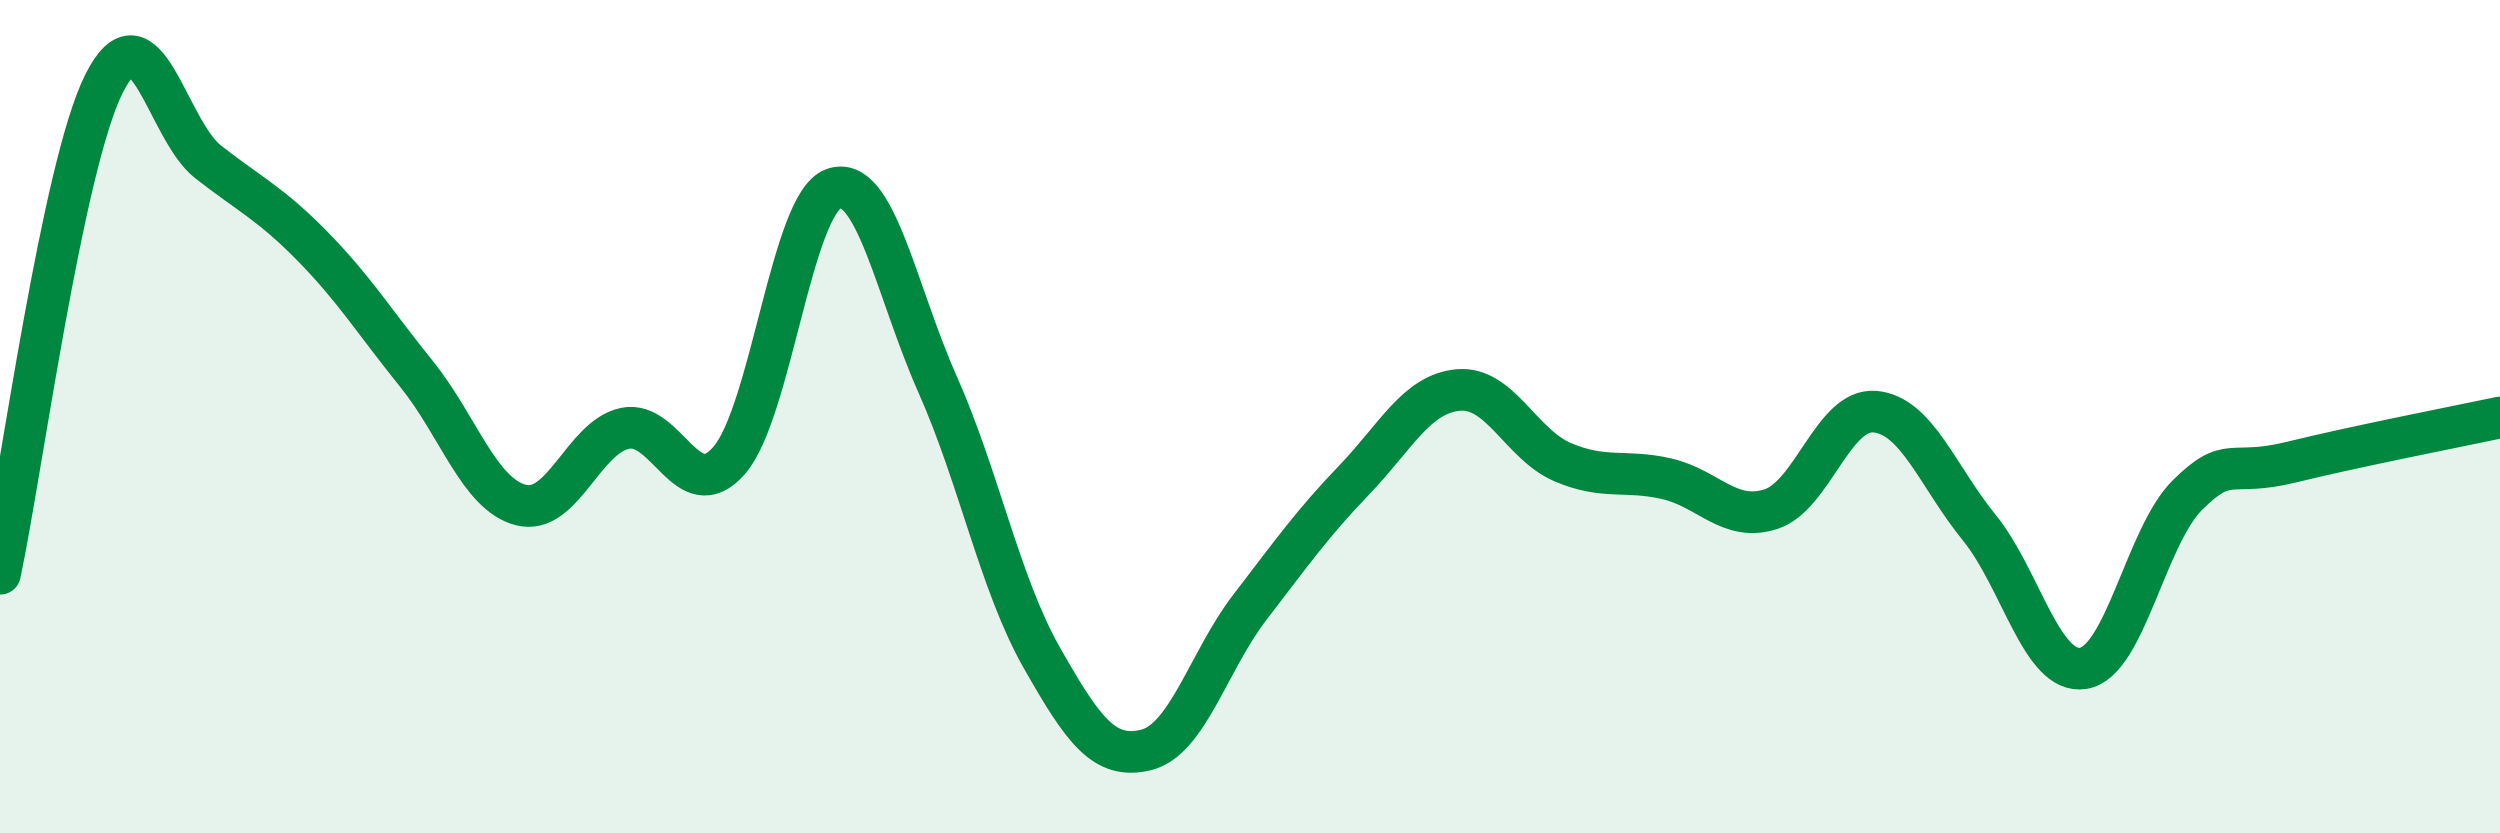
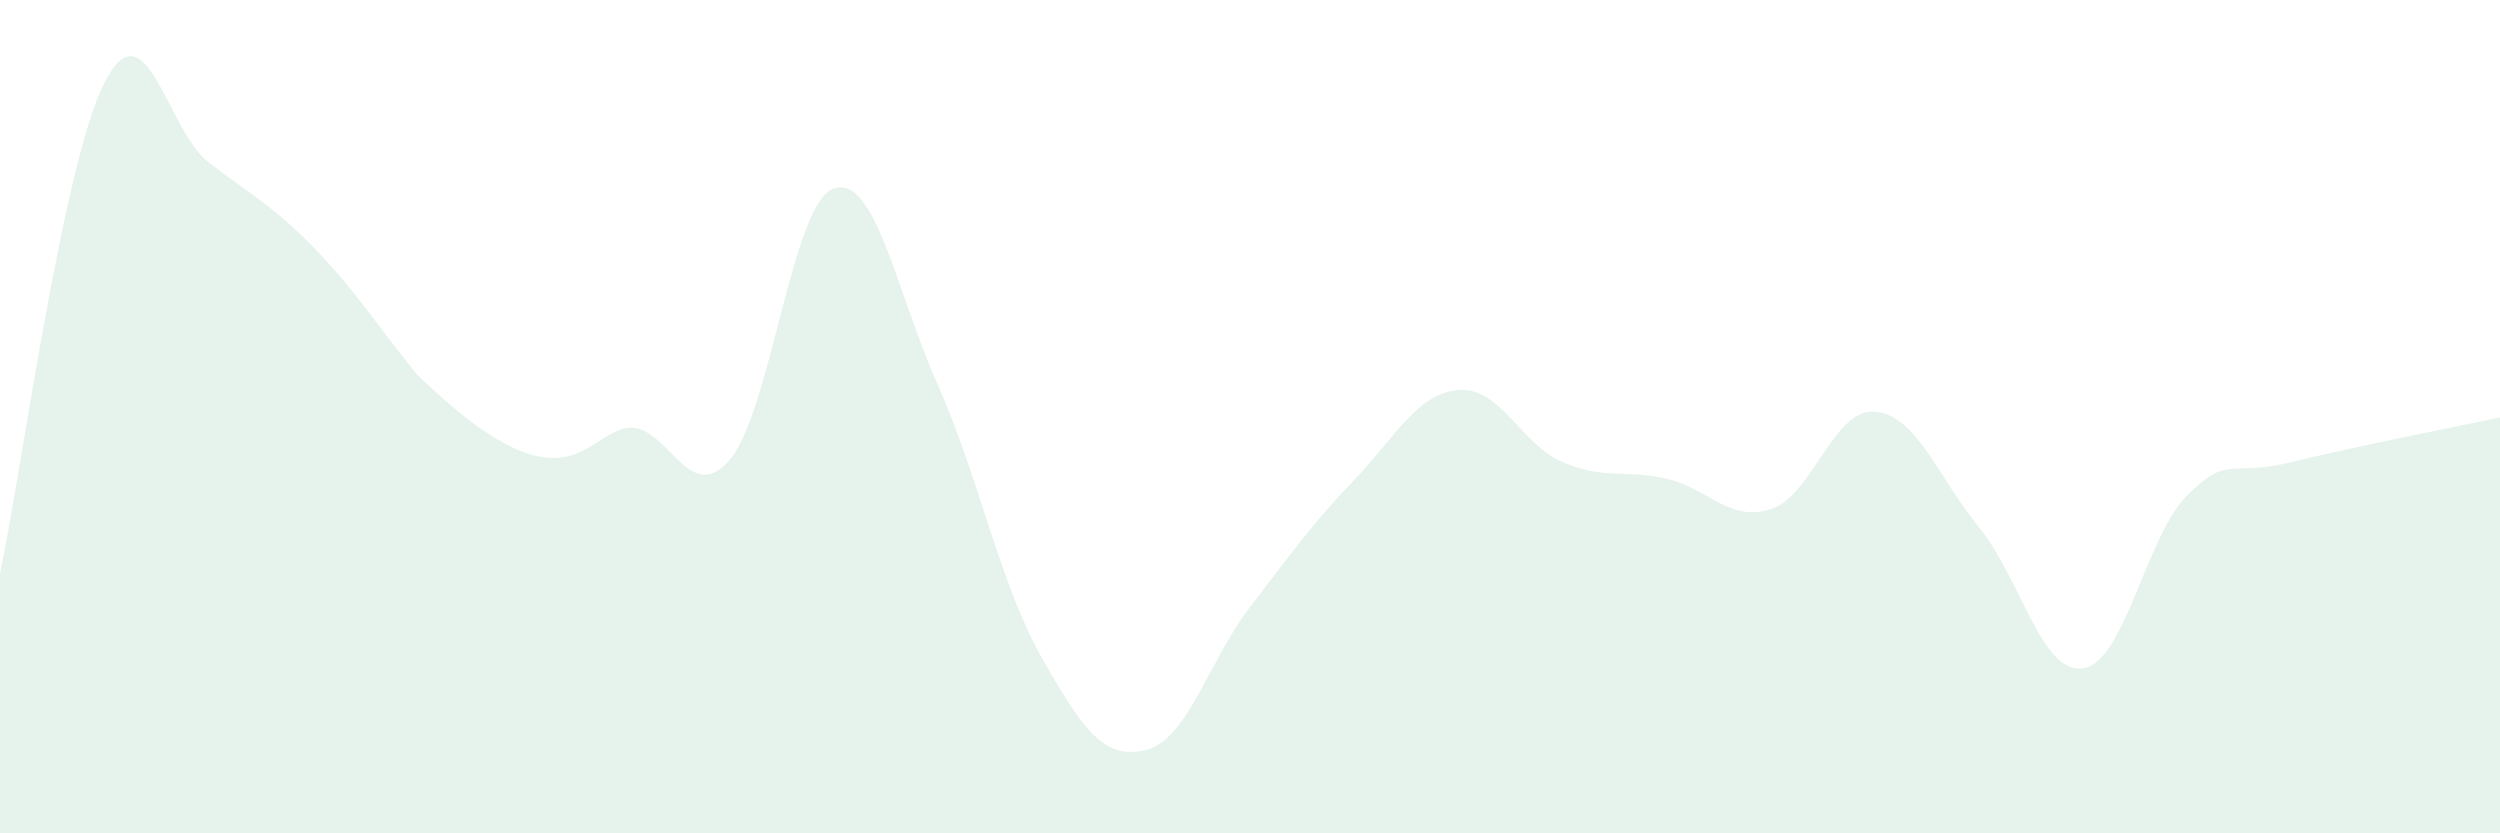
<svg xmlns="http://www.w3.org/2000/svg" width="60" height="20" viewBox="0 0 60 20">
-   <path d="M 0,13.77 C 0.5,11.42 1.5,3.98 2.5,2 C 3.5,0.02 4,3.11 5,3.89 C 6,4.67 6.5,4.89 7.5,5.91 C 8.5,6.93 9,7.74 10,8.98 C 11,10.22 11.5,11.86 12.5,12.12 C 13.5,12.38 14,10.49 15,10.28 C 16,10.07 16.5,12.2 17.5,11.05 C 18.5,9.9 19,4.9 20,4.53 C 21,4.16 21.5,6.97 22.5,9.22 C 23.5,11.47 24,14.02 25,15.78 C 26,17.54 26.5,18.24 27.5,18 C 28.5,17.76 29,15.87 30,14.57 C 31,13.27 31.5,12.56 32.5,11.52 C 33.5,10.48 34,9.45 35,9.36 C 36,9.27 36.5,10.66 37.5,11.09 C 38.5,11.52 39,11.26 40,11.49 C 41,11.72 41.5,12.54 42.5,12.22 C 43.5,11.9 44,9.79 45,9.88 C 46,9.97 46.5,11.43 47.5,12.66 C 48.5,13.89 49,16.2 50,16.04 C 51,15.88 51.5,12.87 52.5,11.88 C 53.5,10.89 53.5,11.46 55,11.09 C 56.5,10.72 59,10.23 60,10.02L60 20L0 20Z" fill="#008740" opacity="0.1" stroke-linecap="round" stroke-linejoin="round" />
-   <path d="M 0,13.77 C 0.5,11.42 1.5,3.98 2.5,2 C 3.5,0.02 4,3.11 5,3.89 C 6,4.67 6.5,4.89 7.5,5.91 C 8.5,6.93 9,7.74 10,8.98 C 11,10.22 11.5,11.86 12.5,12.12 C 13.5,12.38 14,10.49 15,10.28 C 16,10.07 16.5,12.2 17.5,11.05 C 18.5,9.9 19,4.9 20,4.53 C 21,4.16 21.5,6.97 22.5,9.22 C 23.5,11.47 24,14.02 25,15.78 C 26,17.54 26.5,18.24 27.5,18 C 28.5,17.76 29,15.87 30,14.57 C 31,13.27 31.5,12.56 32.5,11.52 C 33.5,10.48 34,9.45 35,9.36 C 36,9.27 36.5,10.66 37.5,11.09 C 38.5,11.52 39,11.26 40,11.49 C 41,11.72 41.5,12.54 42.5,12.22 C 43.5,11.9 44,9.79 45,9.88 C 46,9.97 46.5,11.43 47.5,12.66 C 48.5,13.89 49,16.2 50,16.04 C 51,15.88 51.5,12.87 52.5,11.88 C 53.5,10.89 53.5,11.46 55,11.09 C 56.5,10.72 59,10.23 60,10.02" stroke="#008740" stroke-width="1" fill="none" stroke-linecap="round" stroke-linejoin="round" />
+   <path d="M 0,13.77 C 0.5,11.42 1.5,3.98 2.5,2 C 3.5,0.02 4,3.11 5,3.89 C 6,4.67 6.5,4.89 7.5,5.91 C 8.5,6.93 9,7.74 10,8.98 C 13.5,12.38 14,10.49 15,10.28 C 16,10.07 16.5,12.2 17.5,11.05 C 18.5,9.9 19,4.9 20,4.53 C 21,4.16 21.5,6.97 22.5,9.22 C 23.5,11.47 24,14.02 25,15.78 C 26,17.54 26.5,18.24 27.5,18 C 28.5,17.76 29,15.87 30,14.57 C 31,13.27 31.5,12.56 32.5,11.52 C 33.5,10.48 34,9.45 35,9.36 C 36,9.27 36.5,10.66 37.5,11.09 C 38.5,11.52 39,11.26 40,11.49 C 41,11.72 41.5,12.54 42.5,12.22 C 43.5,11.9 44,9.79 45,9.88 C 46,9.97 46.5,11.43 47.5,12.66 C 48.5,13.89 49,16.2 50,16.04 C 51,15.88 51.5,12.87 52.5,11.88 C 53.5,10.89 53.5,11.46 55,11.09 C 56.5,10.72 59,10.23 60,10.02L60 20L0 20Z" fill="#008740" opacity="0.1" stroke-linecap="round" stroke-linejoin="round" />
</svg>